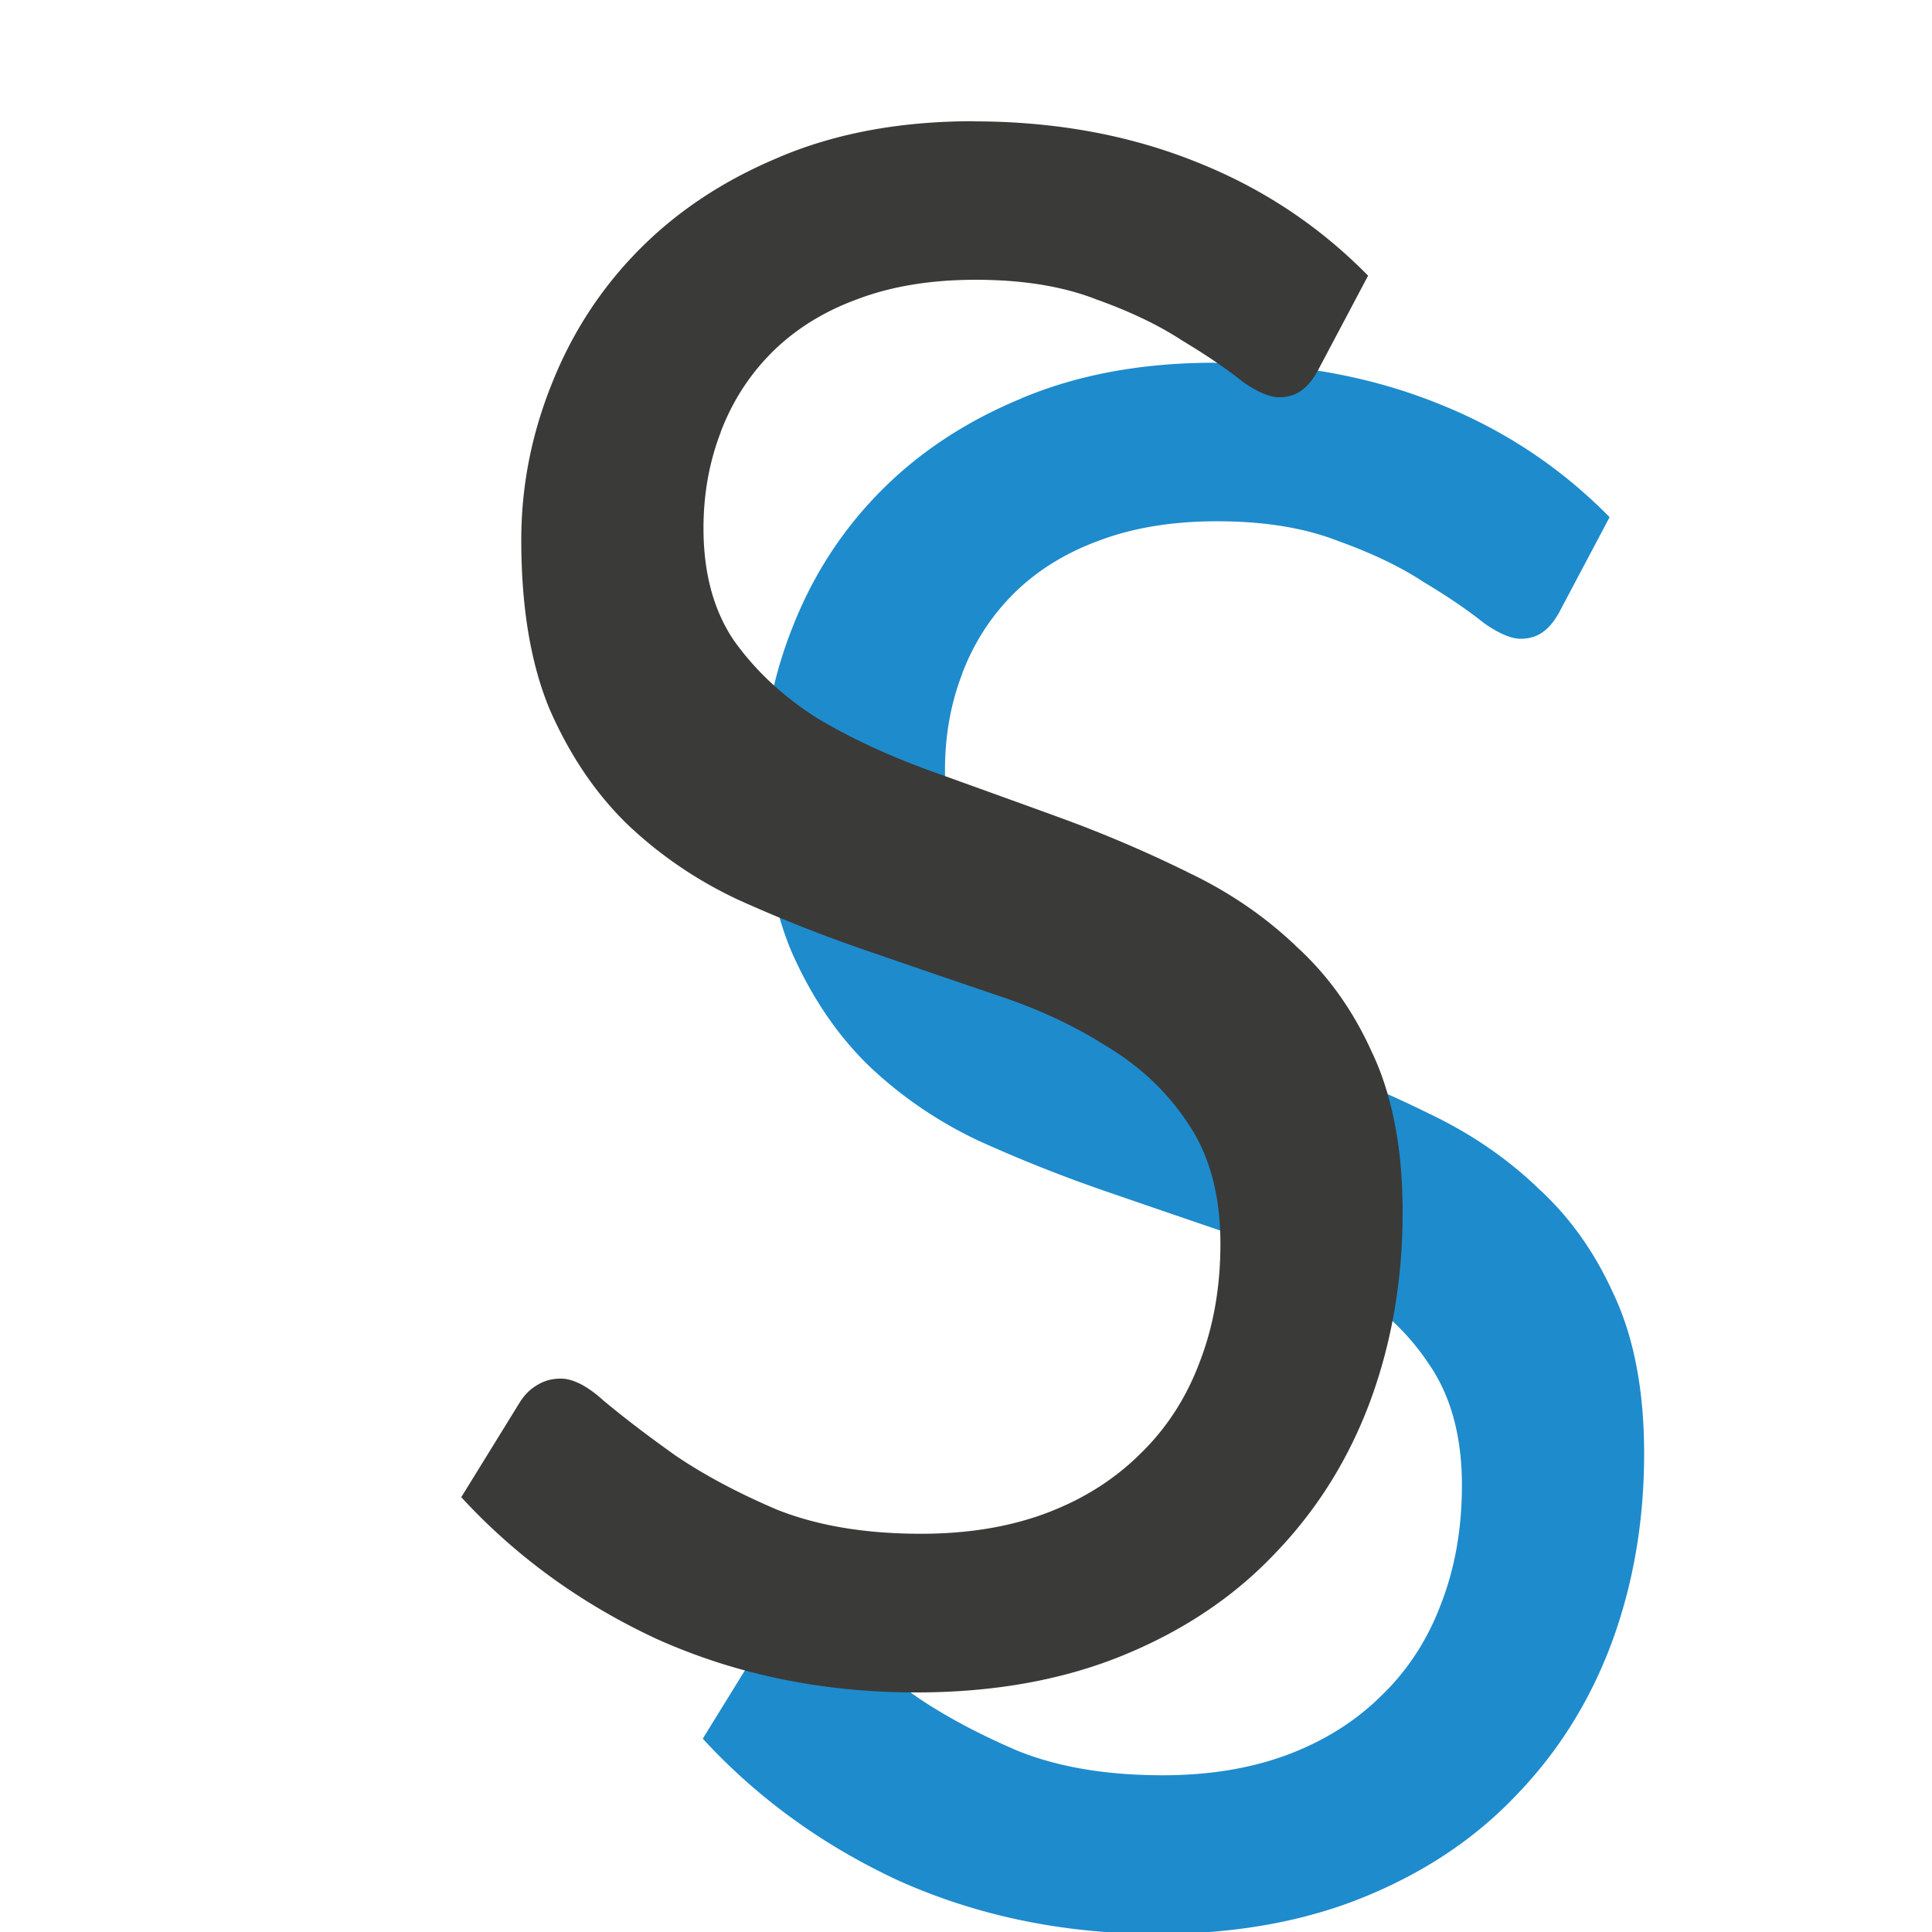
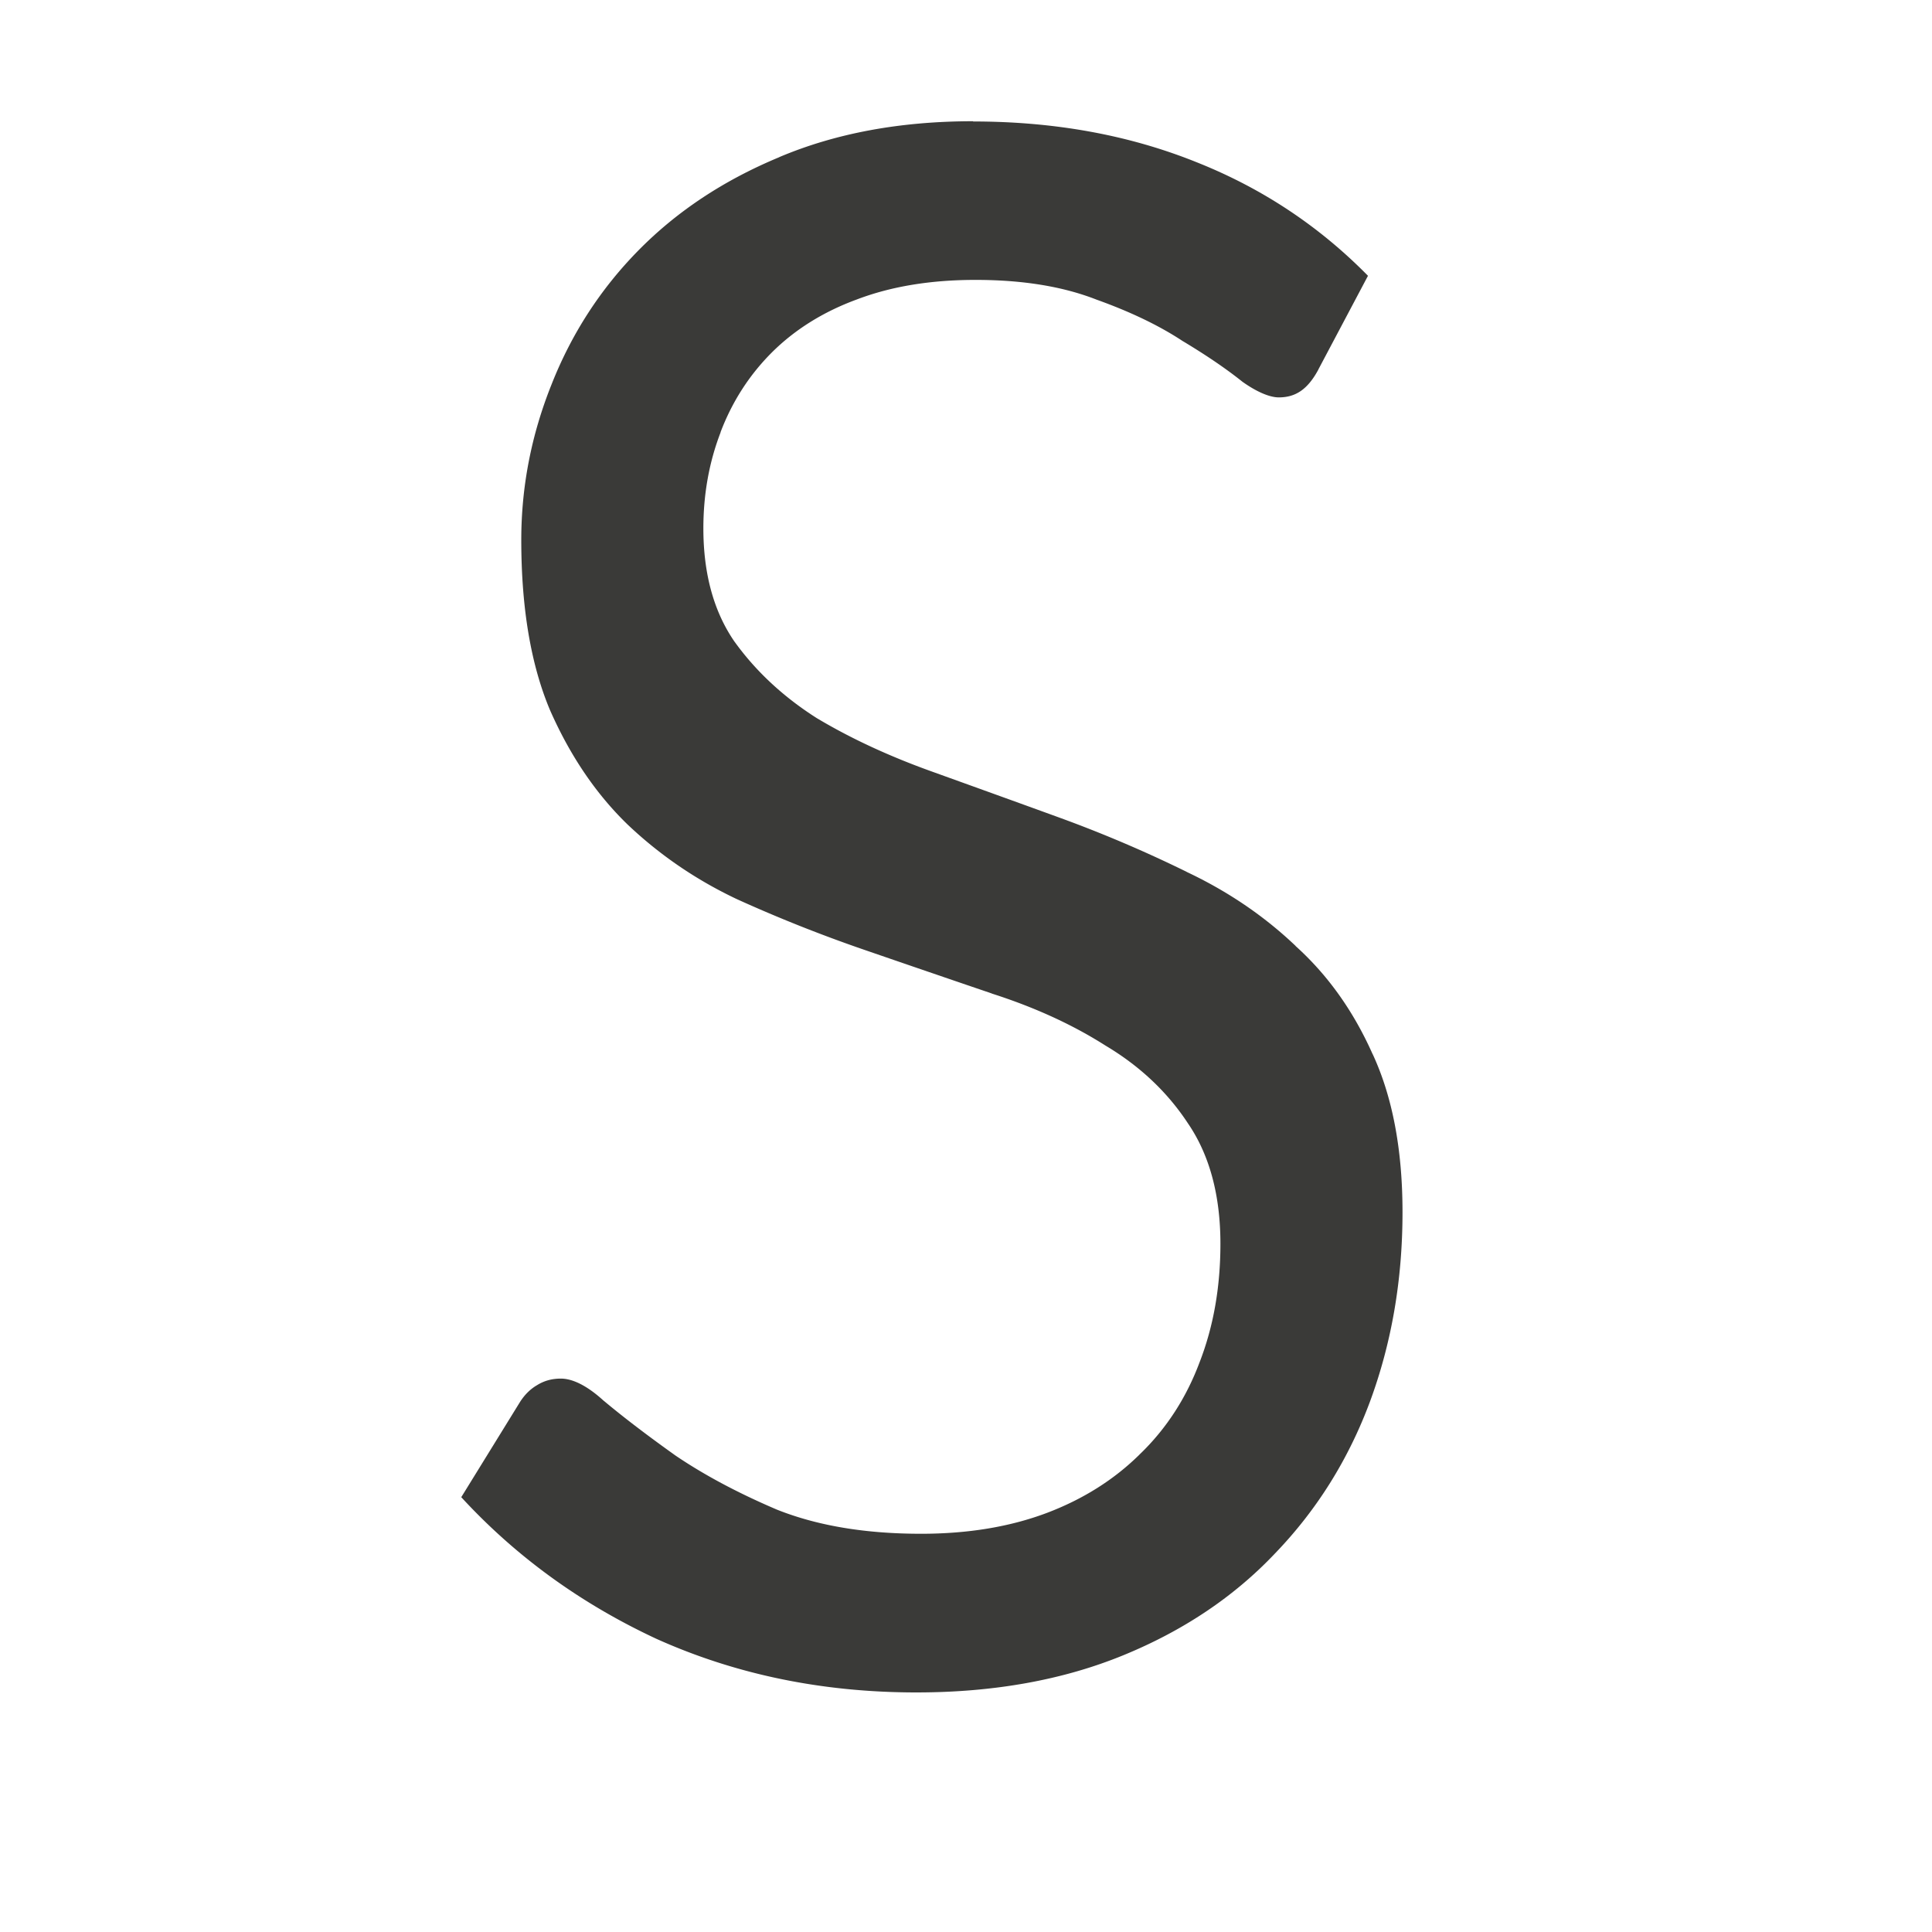
<svg xmlns="http://www.w3.org/2000/svg" viewBox="0 0 16 16">/&amp;amp;amp;amp;gt;<g stroke-width=".496">
-     <path d="m10.06 3.004c-.606 0-1.14.1-1.606.297a.085.085 0 0 1 -.001.001c-.462.192-.85.45-1.169.775-.313.319-.552.689-.718 1.111-.166.416-.249.843-.249 1.284 0 .568.081 1.037.238 1.409.166.377.379.691.639.944.268.255.571.462.91.622.344.156.694.295 1.051.418.36.124.713.245 1.06.363h-.002c.353.113.667.256.942.431.284.169.513.385.683.644.181.265.269.6.269.998 0 .356-.057.684-.173.982-.109.291-.272.545-.49.756-0.0 0-.001-0-.001 0-0.0 0.0 0.0.001 0 .001-.212.211-.471.375-.775.49-.306.115-.653.172-1.04.172-.46 0-.86-.066-1.199-.202a.085.085 0 0 1 -.002-.001c-.325-.139-.604-.289-.839-.449a.085.085 0 0 1 -.001-.001c-.23-.164-.425-.313-.584-.446a.085.085 0 0 1 -.003-.002c-.142-.13-.262-.184-.355-.184-.077 0-.142.019-.2.056a.085.085 0 0 1 -.002.001c-.053.032-.099.077-.138.139l-.485.786c.448.487.985.879 1.616 1.173.656.295 1.373.444 2.153.444.645 0 1.216-.104 1.714-.308.5-.205.918-.486 1.256-.843a.085.085 0 0 1 .001-.001c.345-.358.607-.776.786-1.256.18-.487.27-1.01.27-1.57 0-.521-.084-.957-.247-1.309a.085.085 0 0 1 -.001-.001c-.159-.357-.371-.654-.637-.894a.085.085 0 0 1 -.001-.002c-.262-.249-.562-.452-.901-.612a.085.085 0 0 1 -.001-.001c-.344-.169-.694-.318-1.051-.448-.36-.131-.713-.258-1.06-.383-.351-.126-.667-.272-.947-.439a.085.085 0 0 1 -.002-.001c-.276-.175-.504-.386-.681-.631a.085.085 0 0 1 -.001-.001c-.175-.252-.26-.568-.26-.941 0-.284.048-.55.143-.796h-.001c.096-.253.237-.472.422-.658.192-.192.429-.34.707-.442.286-.109.614-.162.982-.162.387 0 .721.053 1.002.163.279.1.516.213.712.342.197.118.363.231.498.339.127.09.231.129.3.129.139 0.0.239-.065.328-.23v-.001l.411-.776c-.401-.408-.872-.723-1.418-.94-.558-.225-1.175-.338-1.853-.338z" fill="#1e8bcd" />
-     <path d="m8.06 1.004c-.606 0-1.14.1-1.606.297a.085.085 0 0 1 -.001.001c-.462.192-.85.45-1.169.775-.313.319-.552.689-.718 1.111-.166.416-.249.843-.249 1.284 0 .568.081 1.037.238 1.409.166.377.379.691.639.944.268.255.571.462.91.622.344.156.694.295 1.051.418.36.124.713.245 1.06.363h-.002c.353.113.667.256.942.431.284.169.513.385.683.644.181.265.269.6.269.998 0 .356-.057.684-.173.982-.109.291-.272.545-.49.756-0.0 0-.001-0-.001 0-0.0 0.0 0.0.001 0 .001-.212.211-.471.375-.775.49-.306.115-.653.172-1.04.172-.46 0-.86-.066-1.199-.202a.085.085 0 0 1 -.002-.001c-.325-.139-.604-.289-.839-.449a.085.085 0 0 1 -.001-.001c-.23-.164-.425-.313-.584-.446a.085.085 0 0 1 -.003-.002c-.142-.13-.262-.184-.355-.184-.077 0-.142.019-.2.056a.085.085 0 0 1 -.002.001c-.053.032-.099.077-.138.139l-.485.786c.448.487.985.879 1.616 1.173.656.295 1.373.444 2.153.444.645 0 1.216-.104 1.714-.308.5-.205.918-.486 1.256-.843a.085.085 0 0 1 .001-.001c.345-.358.607-.776.786-1.256.18-.487.27-1.01.27-1.57 0-.521-.084-.957-.247-1.309a.085.085 0 0 1 -.001-.001c-.159-.357-.371-.654-.637-.894a.085.085 0 0 1 -.001-.002c-.262-.249-.562-.452-.901-.612a.085.085 0 0 1 -.001-.001c-.344-.169-.694-.318-1.051-.448-.36-.131-.713-.258-1.06-.383-.351-.126-.667-.272-.947-.439a.085.085 0 0 1 -.002-.001c-.276-.175-.504-.386-.681-.631a.085.085 0 0 1 -.001-.001c-.175-.252-.26-.568-.26-.941 0-.284.048-.55.143-.796h-.001c.096-.253.237-.472.422-.658.192-.192.429-.34.707-.442.286-.109.614-.162.982-.162.387 0 .721.053 1.002.163.279.1.516.213.712.342.197.118.363.231.498.339.127.09.231.129.3.129.139 0.0.239-.065.328-.23v-.001l.411-.776c-.401-.408-.872-.723-1.418-.94-.558-.225-1.175-.338-1.853-.338z" fill="#3a3a38" />
+     <path d="m8.06 1.004c-.606 0-1.14.1-1.606.297a.085.085 0 0 1 -.001.001c-.462.192-.85.45-1.169.775-.313.319-.552.689-.718 1.111-.166.416-.249.843-.249 1.284 0 .568.081 1.037.238 1.409.166.377.379.691.639.944.268.255.571.462.91.622.344.156.694.295 1.051.418.36.124.713.245 1.06.363h-.002c.353.113.667.256.942.431.284.169.513.385.683.644.181.265.269.6.269.998 0 .356-.057.684-.173.982-.109.291-.272.545-.49.756-0.0 0-.001-0-.001 0-0.0 0.0 0.0.001 0 .001-.212.211-.471.375-.775.49-.306.115-.653.172-1.04.172-.46 0-.86-.066-1.199-.202a.085.085 0 0 1 -.002-.001c-.325-.139-.604-.289-.839-.449a.085.085 0 0 1 -.001-.001c-.23-.164-.425-.313-.584-.446a.085.085 0 0 1 -.003-.002c-.142-.13-.262-.184-.355-.184-.077 0-.142.019-.2.056a.085.085 0 0 1 -.002.001c-.053.032-.099.077-.138.139l-.485.786c.448.487.985.879 1.616 1.173.656.295 1.373.444 2.153.444.645 0 1.216-.104 1.714-.308.5-.205.918-.486 1.256-.843c.345-.358.607-.776.786-1.256.18-.487.27-1.01.27-1.57 0-.521-.084-.957-.247-1.309a.085.085 0 0 1 -.001-.001c-.159-.357-.371-.654-.637-.894a.085.085 0 0 1 -.001-.002c-.262-.249-.562-.452-.901-.612a.085.085 0 0 1 -.001-.001c-.344-.169-.694-.318-1.051-.448-.36-.131-.713-.258-1.06-.383-.351-.126-.667-.272-.947-.439a.085.085 0 0 1 -.002-.001c-.276-.175-.504-.386-.681-.631a.085.085 0 0 1 -.001-.001c-.175-.252-.26-.568-.26-.941 0-.284.048-.55.143-.796h-.001c.096-.253.237-.472.422-.658.192-.192.429-.34.707-.442.286-.109.614-.162.982-.162.387 0 .721.053 1.002.163.279.1.516.213.712.342.197.118.363.231.498.339.127.09.231.129.3.129.139 0.0.239-.065.328-.23v-.001l.411-.776c-.401-.408-.872-.723-1.418-.94-.558-.225-1.175-.338-1.853-.338z" fill="#3a3a38" />
  </g>
</svg>